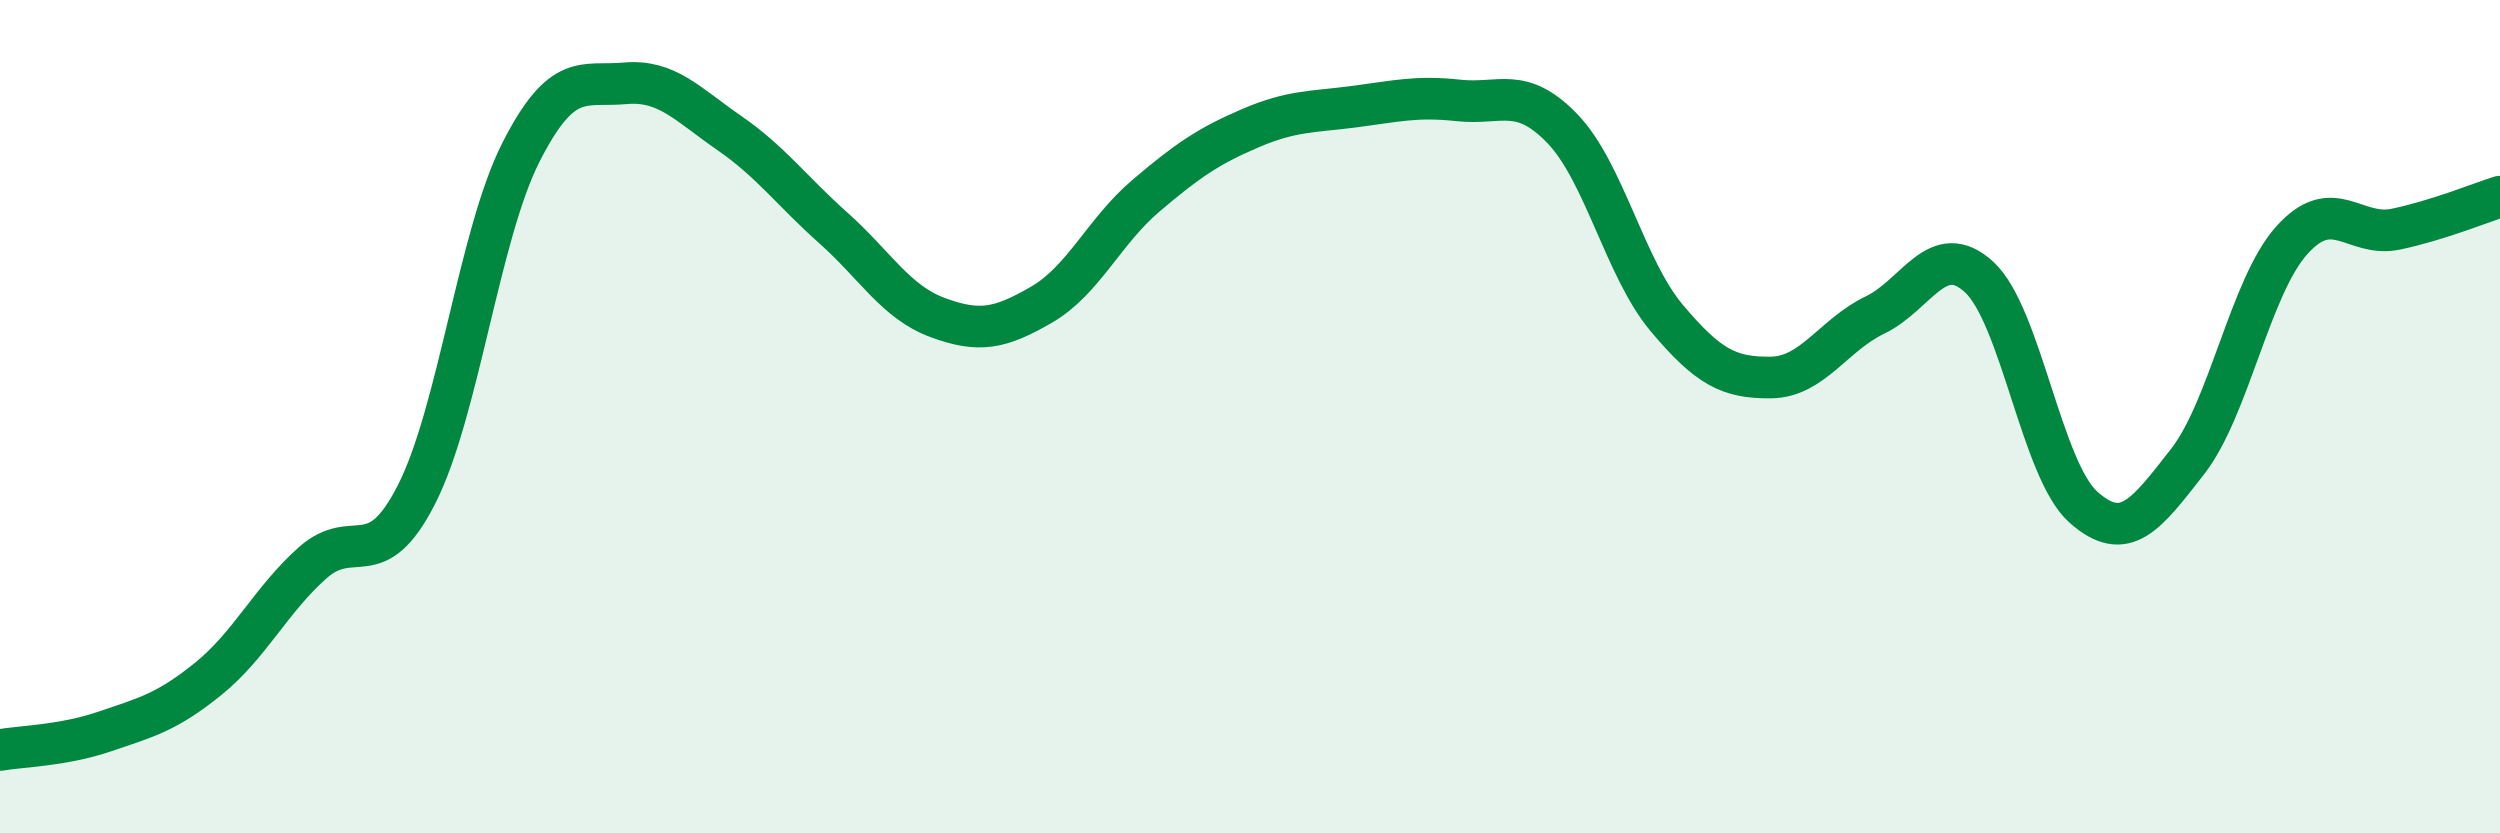
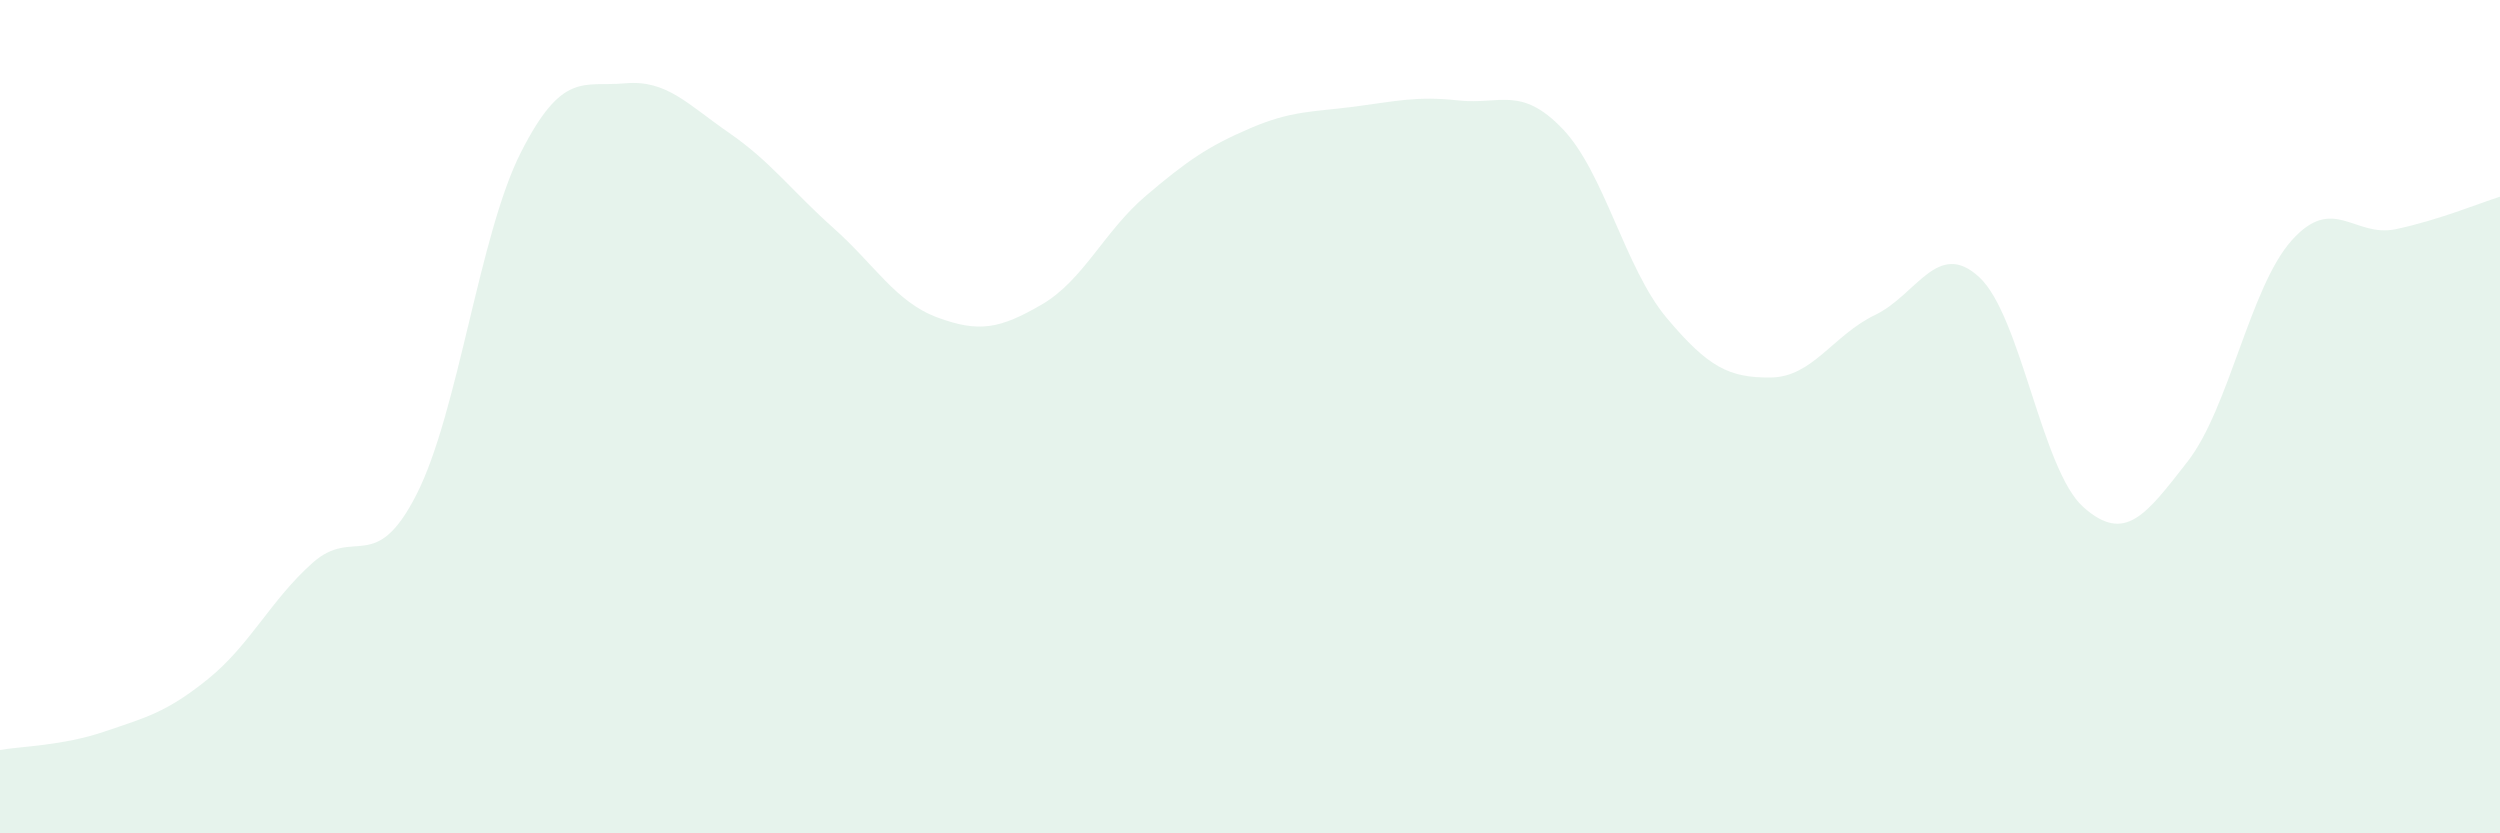
<svg xmlns="http://www.w3.org/2000/svg" width="60" height="20" viewBox="0 0 60 20">
  <path d="M 0,18 C 0.5,17.91 1.5,17.9 2.5,17.56 C 3.5,17.22 4,17.1 5,16.29 C 6,15.48 6.5,14.4 7.5,13.51 C 8.5,12.62 9,13.83 10,11.86 C 11,9.89 11.5,5.63 12.5,3.66 C 13.5,1.69 14,2.09 15,2 C 16,1.91 16.5,2.5 17.5,3.19 C 18.5,3.88 19,4.58 20,5.47 C 21,6.36 21.5,7.25 22.5,7.62 C 23.5,7.99 24,7.89 25,7.31 C 26,6.73 26.5,5.55 27.5,4.7 C 28.5,3.85 29,3.51 30,3.08 C 31,2.65 31.5,2.69 32.5,2.56 C 33.5,2.43 34,2.3 35,2.41 C 36,2.52 36.5,2.05 37.5,3.09 C 38.5,4.13 39,6.44 40,7.63 C 41,8.82 41.5,9.07 42.5,9.06 C 43.5,9.05 44,8.04 45,7.56 C 46,7.08 46.5,5.73 47.5,6.65 C 48.5,7.57 49,11.28 50,12.17 C 51,13.06 51.5,12.36 52.5,11.08 C 53.5,9.8 54,6.89 55,5.77 C 56,4.65 56.5,5.71 57.5,5.5 C 58.5,5.29 59.5,4.88 60,4.72L60 20L0 20Z" fill="#008740" opacity="0.1" stroke-linecap="round" stroke-linejoin="round" />
-   <path d="M 0,18 C 0.5,17.91 1.5,17.9 2.5,17.56 C 3.5,17.22 4,17.1 5,16.29 C 6,15.48 6.5,14.4 7.5,13.51 C 8.5,12.62 9,13.83 10,11.86 C 11,9.89 11.5,5.63 12.5,3.66 C 13.5,1.69 14,2.09 15,2 C 16,1.91 16.5,2.5 17.5,3.19 C 18.5,3.88 19,4.58 20,5.47 C 21,6.36 21.5,7.25 22.5,7.62 C 23.5,7.99 24,7.89 25,7.31 C 26,6.73 26.5,5.55 27.5,4.7 C 28.5,3.85 29,3.51 30,3.08 C 31,2.65 31.5,2.69 32.5,2.56 C 33.5,2.43 34,2.3 35,2.41 C 36,2.52 36.5,2.05 37.5,3.09 C 38.5,4.13 39,6.44 40,7.63 C 41,8.82 41.5,9.07 42.5,9.06 C 43.5,9.05 44,8.04 45,7.56 C 46,7.08 46.5,5.73 47.5,6.65 C 48.5,7.57 49,11.28 50,12.17 C 51,13.06 51.5,12.36 52.5,11.08 C 53.5,9.8 54,6.89 55,5.77 C 56,4.65 56.5,5.71 57.5,5.5 C 58.5,5.29 59.5,4.88 60,4.72" stroke="#008740" stroke-width="1" fill="none" stroke-linecap="round" stroke-linejoin="round" />
</svg>